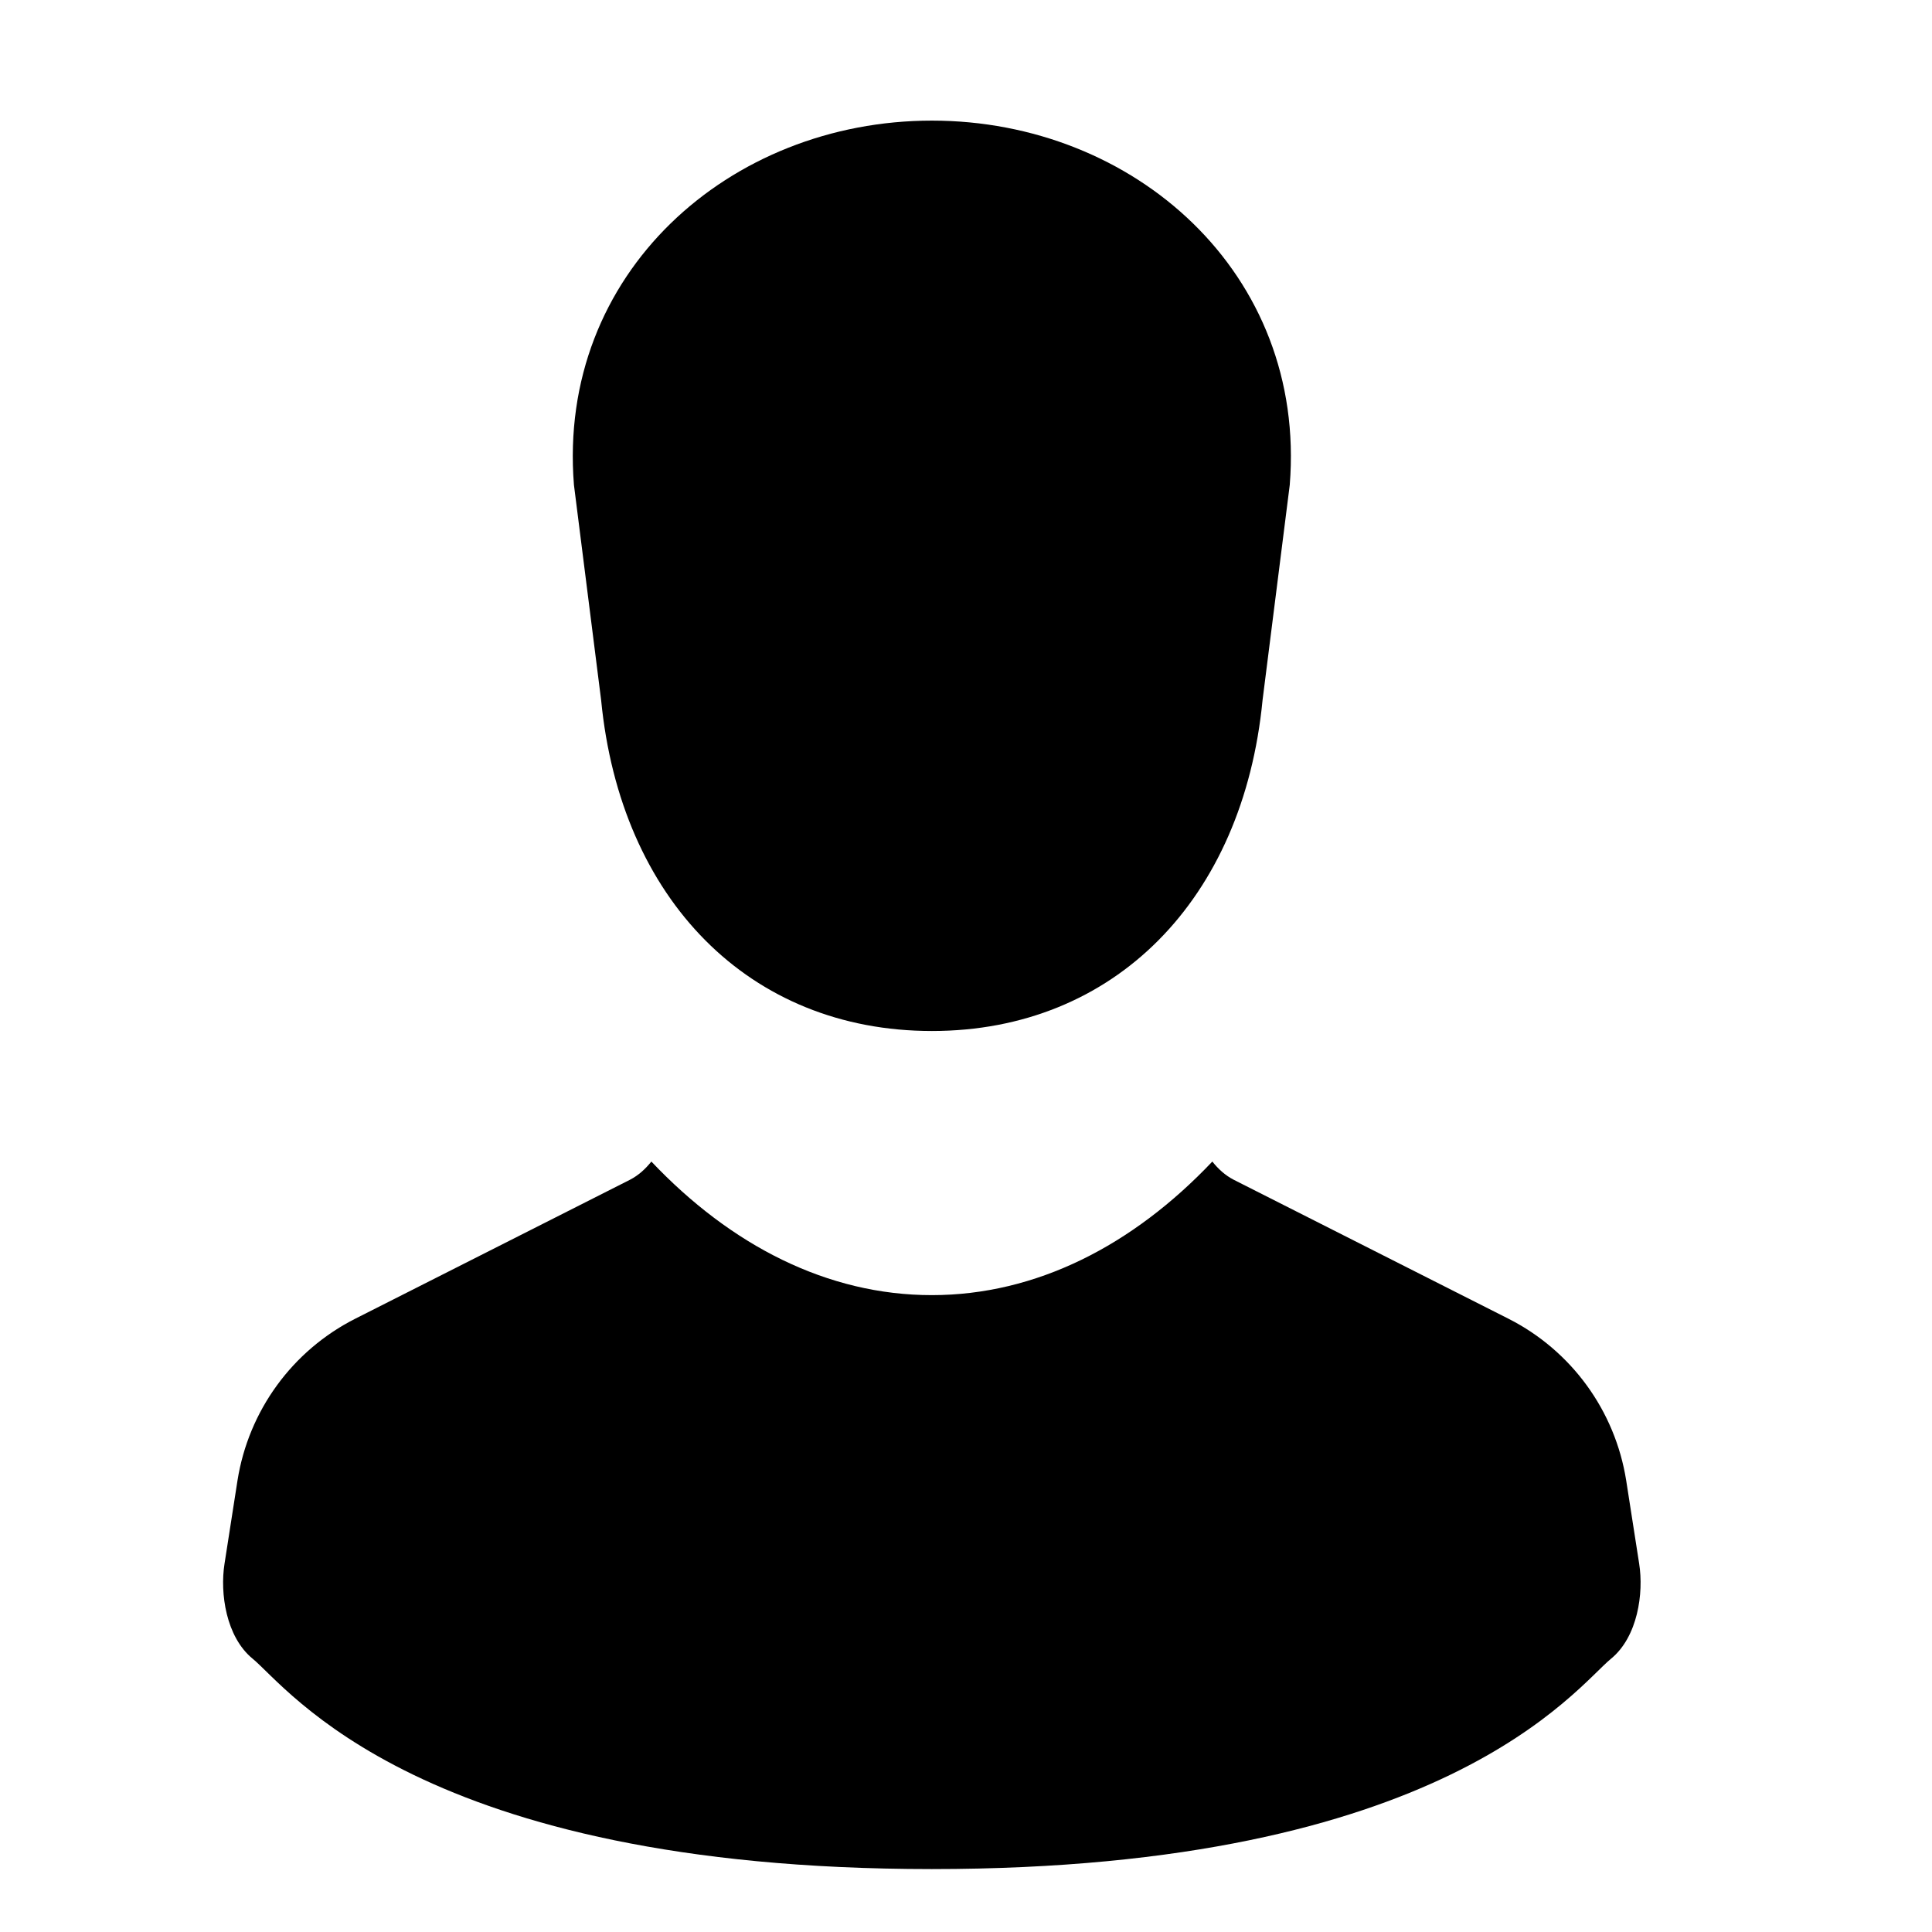
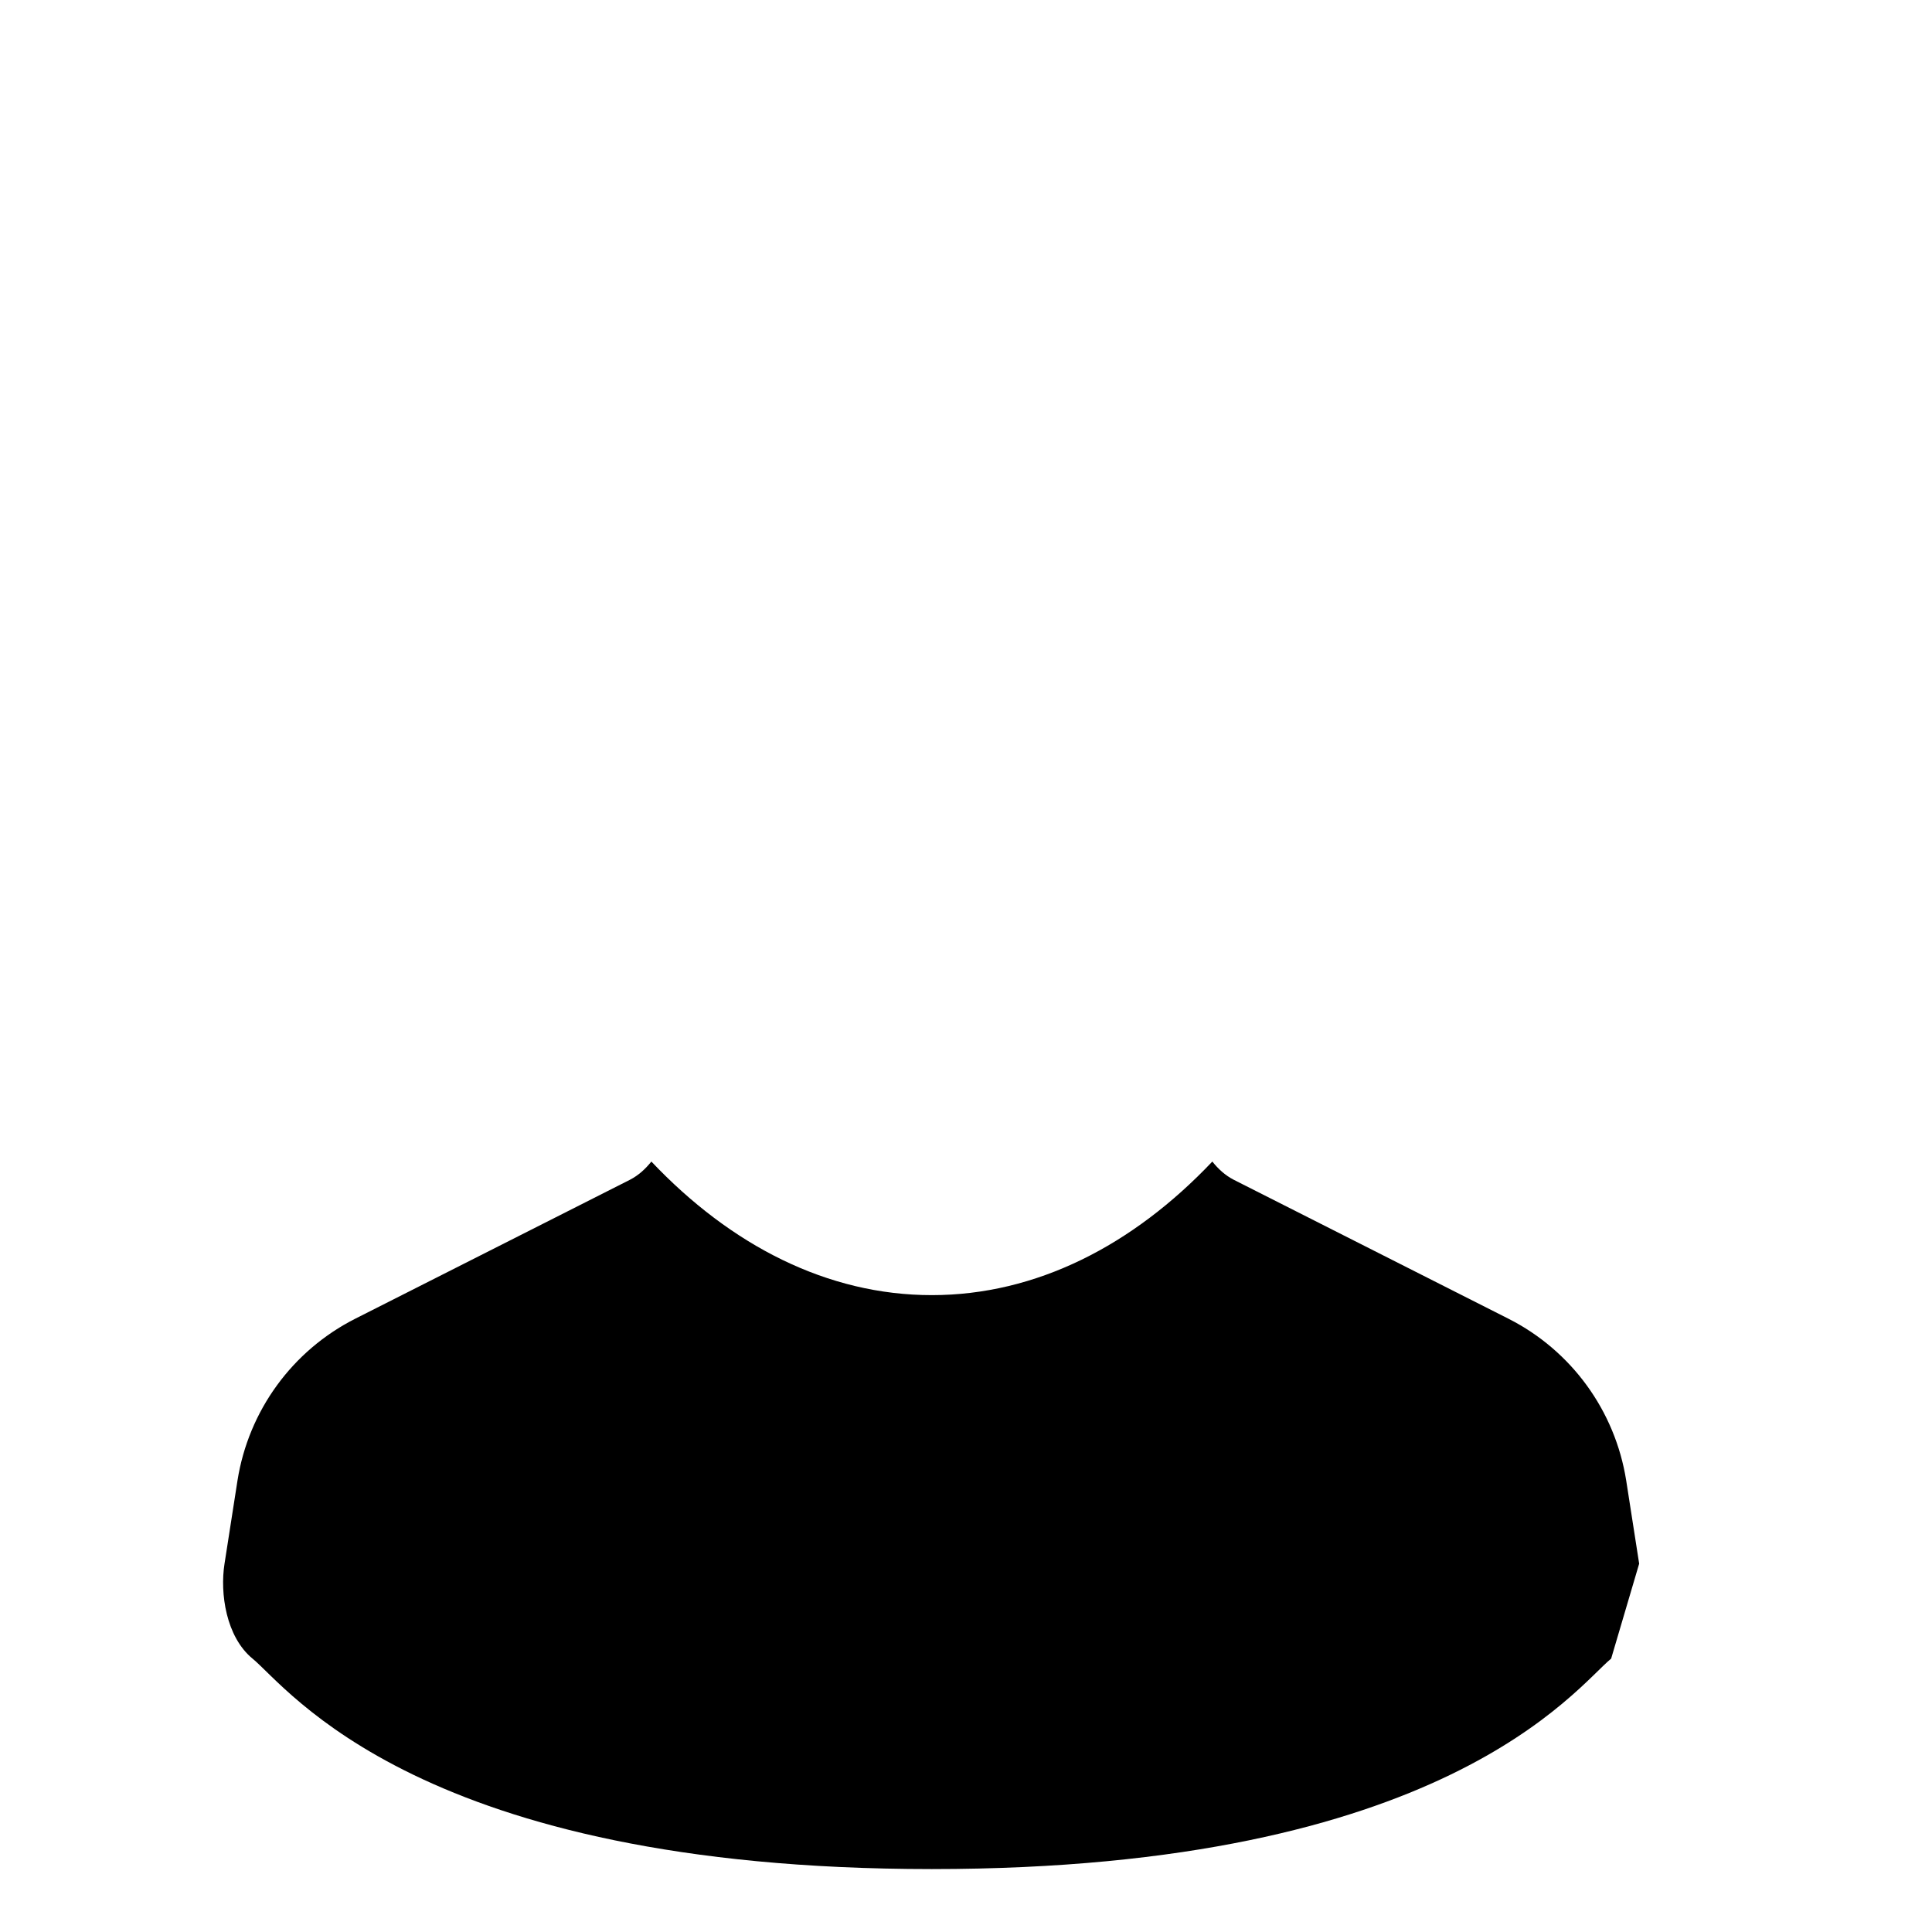
<svg xmlns="http://www.w3.org/2000/svg" width="14" height="14" viewBox="0 0 14 14" fill="none">
  <g clip-path="url(#clip0_448_51)">
-     <path d="M4.356 5.073C4.496 6.517 5.429 7.471 6.753 7.471C8.076 7.471 9.009 6.517 9.149 5.073L9.346 3.514C9.469 1.981 8.219 0.874 6.753 0.874C5.286 0.874 4.036 1.981 4.159 3.514L4.356 5.073Z" fill="black" />
-     <path d="M11.878 11.331L11.784 10.728C11.704 10.223 11.387 9.787 10.931 9.556L8.94 8.549C8.878 8.517 8.827 8.47 8.785 8.417C8.208 9.026 7.508 9.385 6.752 9.385C5.997 9.385 5.297 9.026 4.72 8.417C4.678 8.47 4.627 8.517 4.565 8.549L2.574 9.556C2.118 9.787 1.801 10.223 1.721 10.728L1.627 11.331C1.593 11.546 1.638 11.861 1.83 12.019C2.088 12.23 3.039 13.544 6.752 13.544C10.466 13.544 11.417 12.23 11.675 12.019C11.867 11.861 11.912 11.546 11.878 11.331Z" fill="black" />
+     <path d="M11.878 11.331L11.784 10.728C11.704 10.223 11.387 9.787 10.931 9.556L8.94 8.549C8.878 8.517 8.827 8.47 8.785 8.417C8.208 9.026 7.508 9.385 6.752 9.385C5.997 9.385 5.297 9.026 4.72 8.417C4.678 8.47 4.627 8.517 4.565 8.549L2.574 9.556C2.118 9.787 1.801 10.223 1.721 10.728L1.627 11.331C1.593 11.546 1.638 11.861 1.83 12.019C2.088 12.23 3.039 13.544 6.752 13.544C10.466 13.544 11.417 12.23 11.675 12.019Z" fill="black" />
  </g>
  <defs>
    <clipPath id="clip0_448_51">
      <rect width="12.665" height="12.67" fill="white" transform="translate(0.42 0.874)" />
    </clipPath>
  </defs>
</svg>